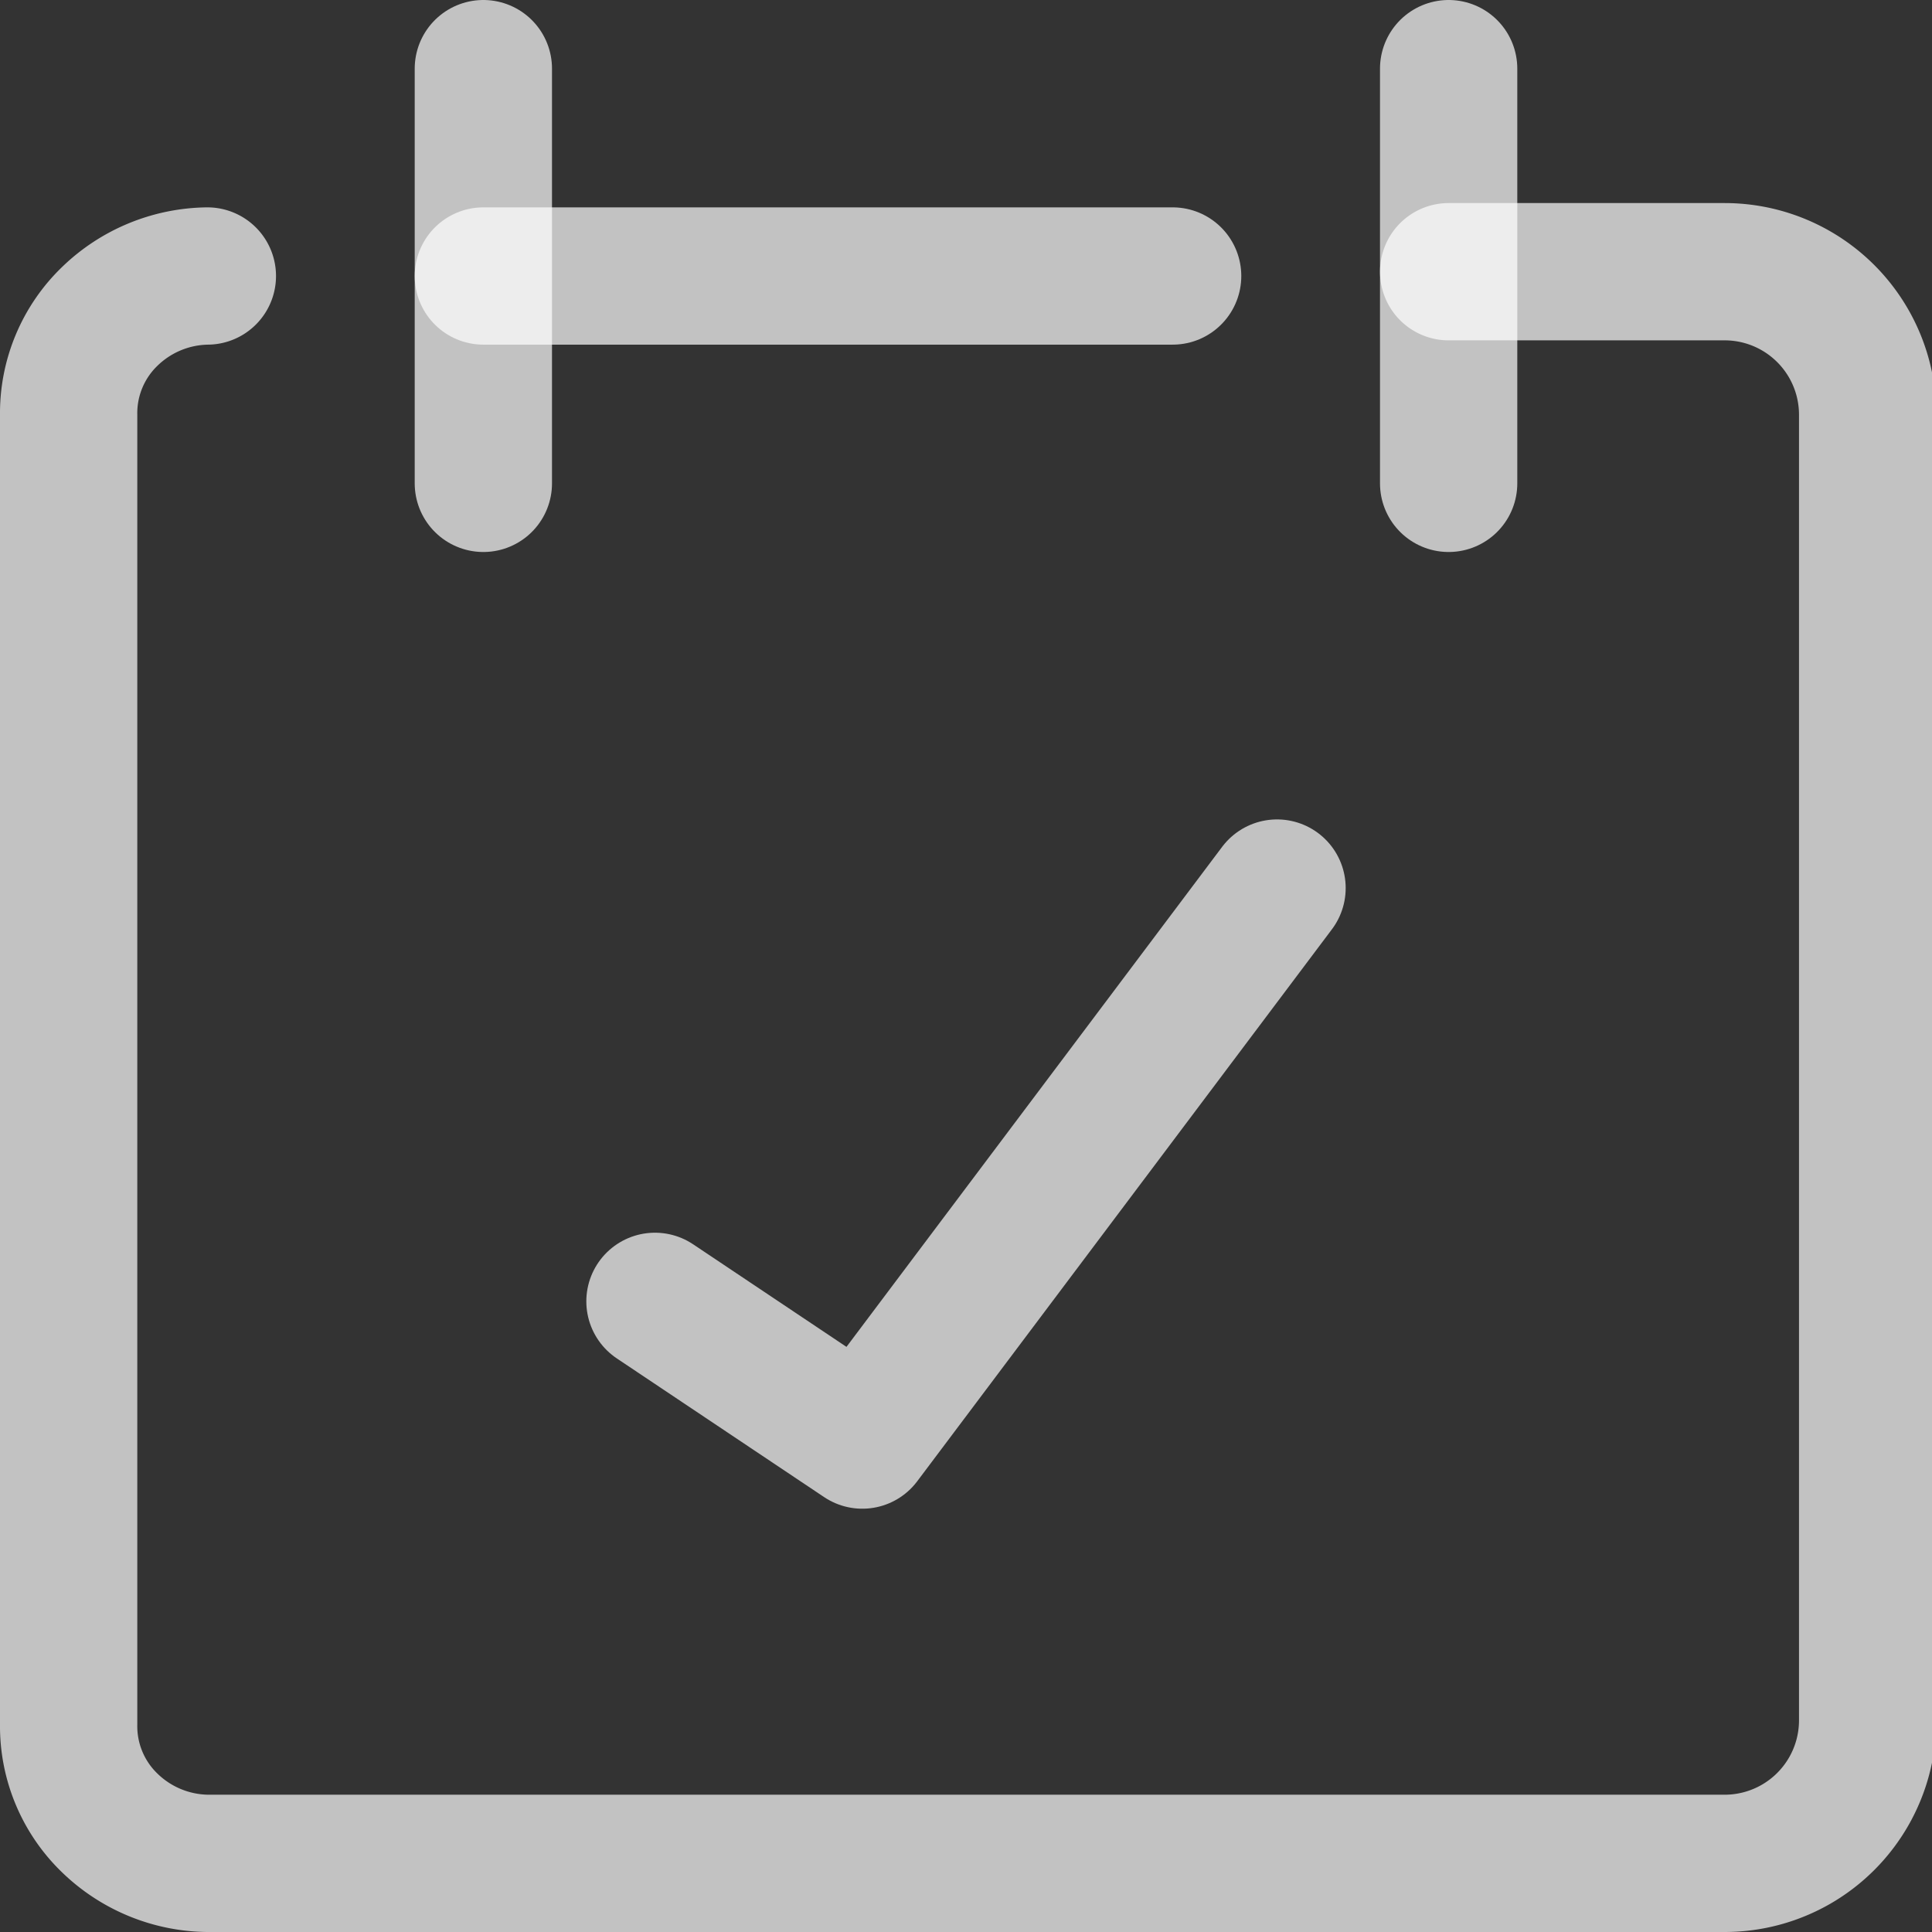
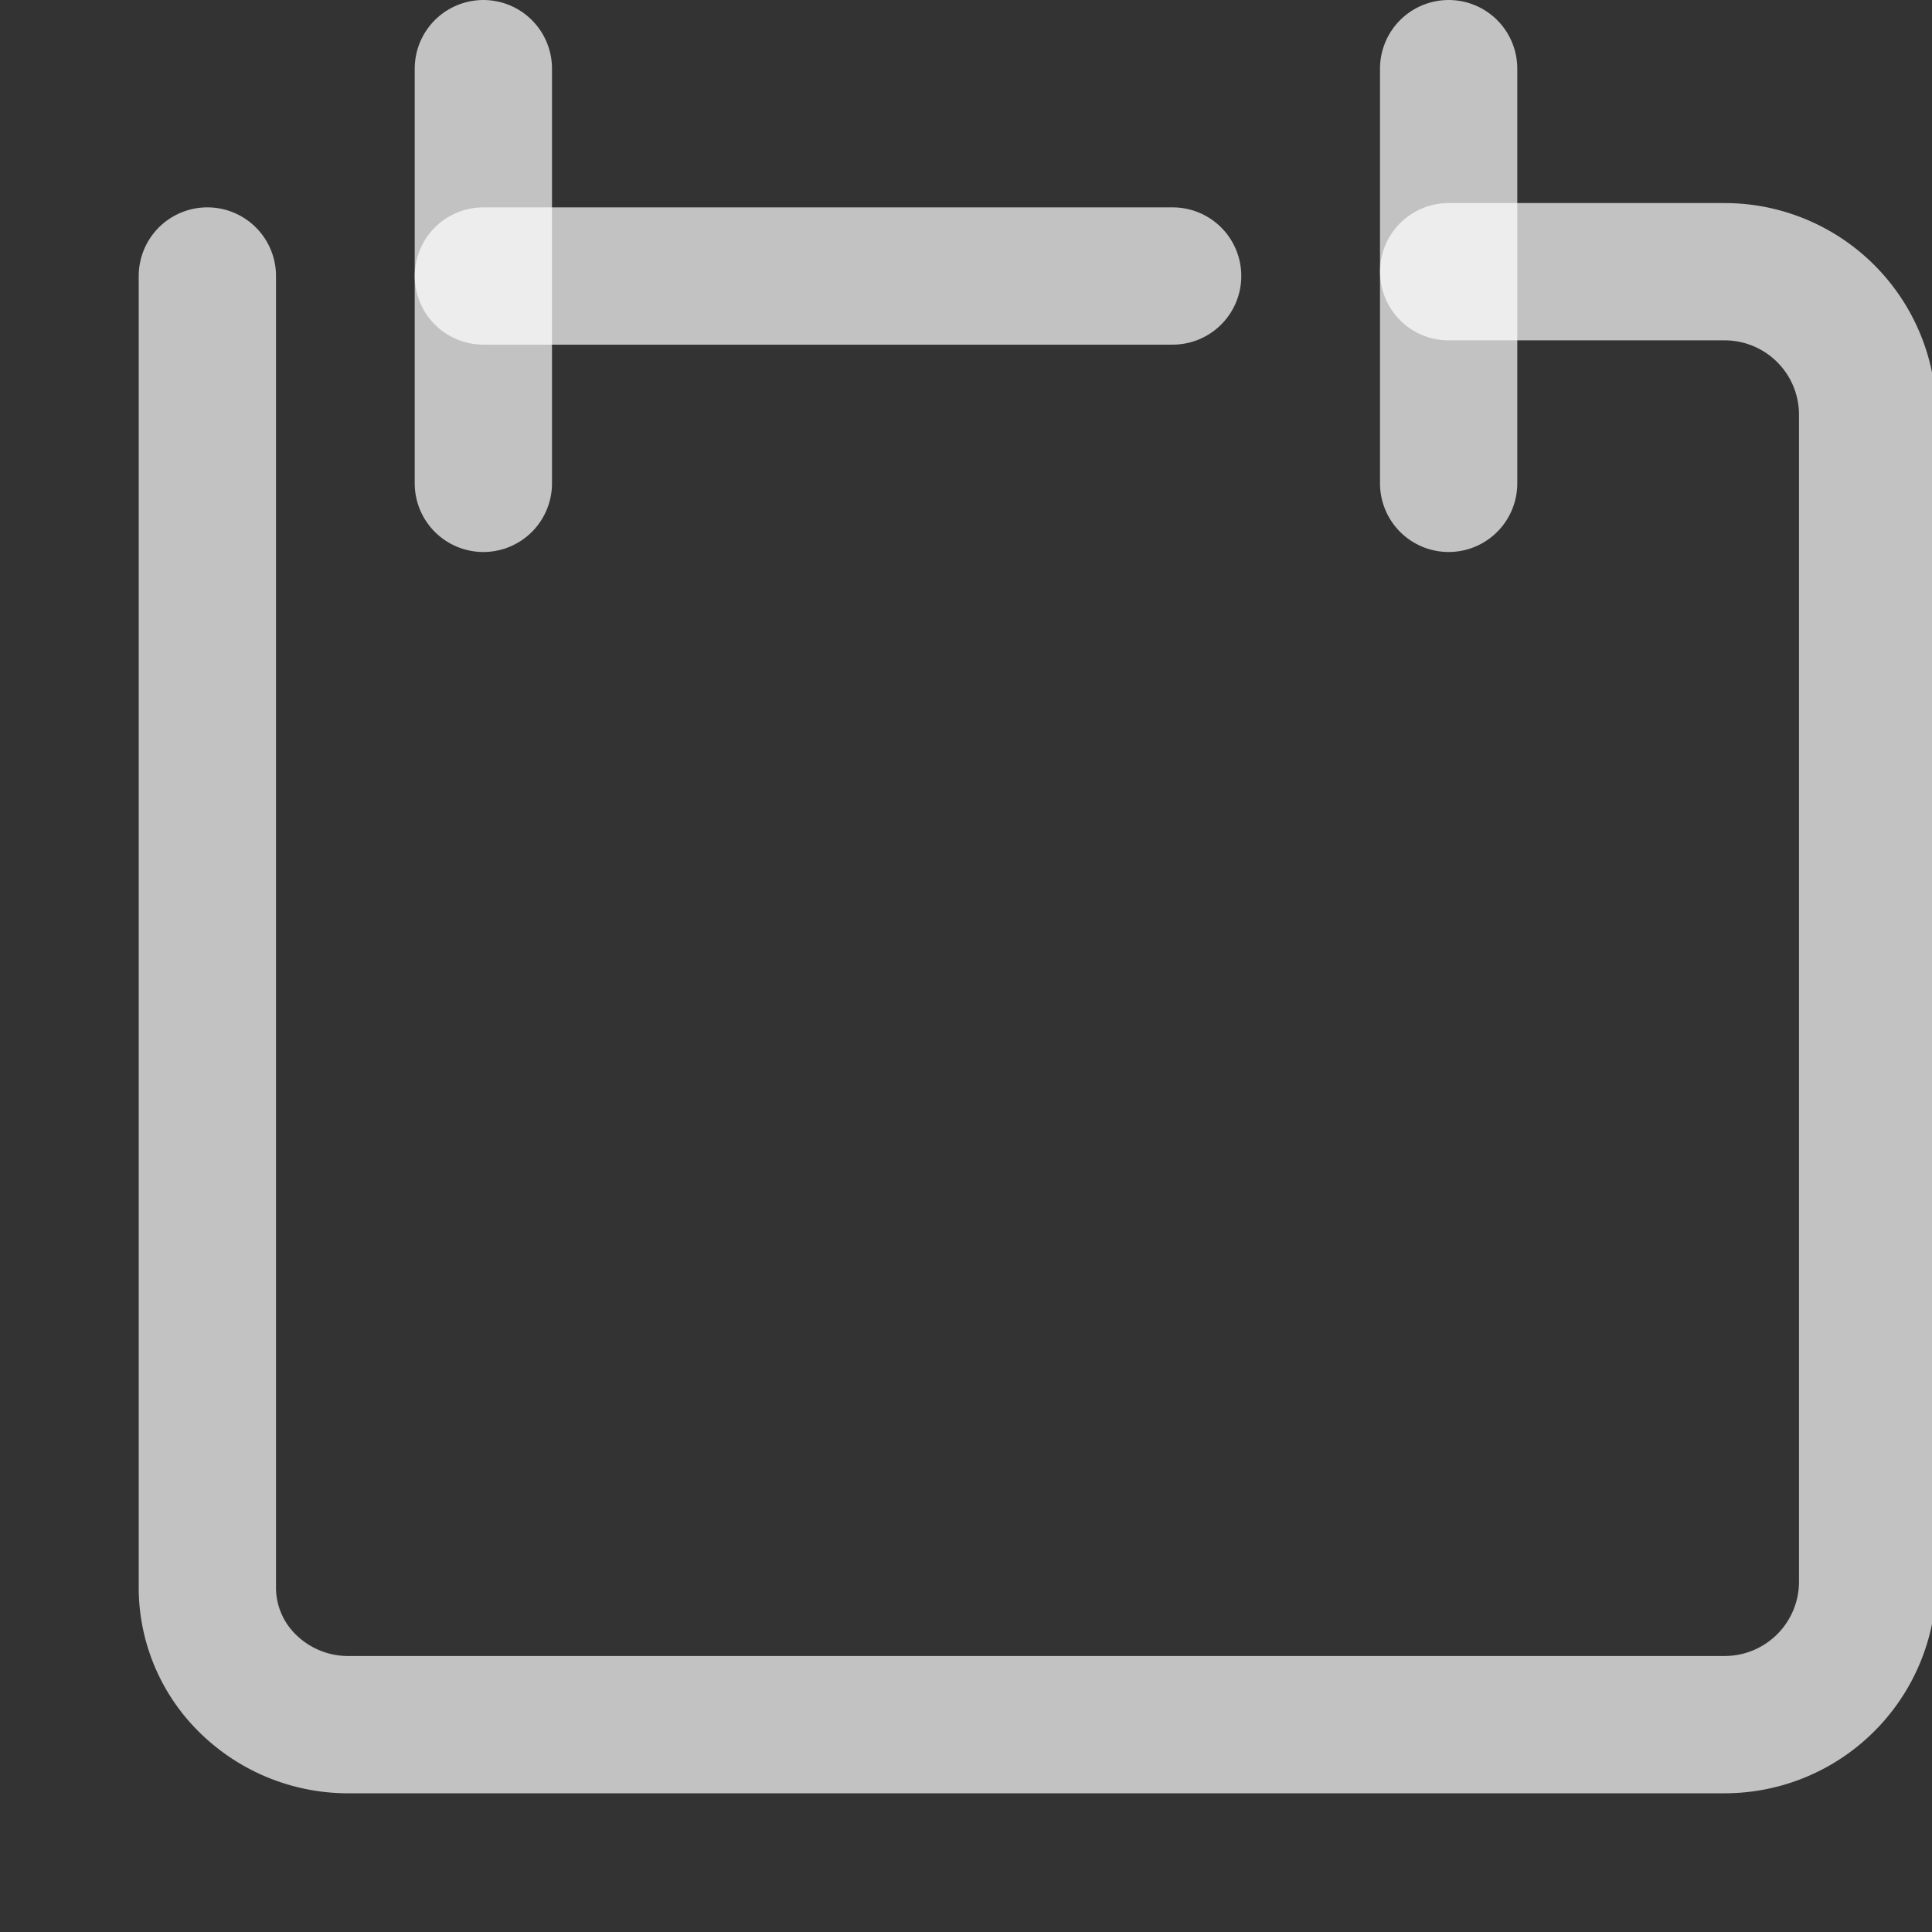
<svg xmlns="http://www.w3.org/2000/svg" viewBox="0 0 13.51 13.51">
  <rect x="0" y="0" width="13.51" height="13.51" fill="#333333" stroke="none" />
  <defs>
    <style>.cls-1{fill:none;stroke:#fff;stroke-linecap:round;stroke-linejoin:round;stroke-width:0.96px;opacity:0.7;}</style>
  </defs>
  <g id="图层_2" data-name="图层 2">
    <g id="图层_1-2" data-name="图层 1">
-       <path class="cls-1" d="M1.45,1.93a1,1,0,0,0-.68.28.94.94,0,0,0-.29.69v9.16a.94.94,0,0,0,.29.69,1,1,0,0,0,.68.28H12.06a1,1,0,0,0,1-1V2.9a1,1,0,0,0-1-1H10.13" />
+       <path class="cls-1" d="M1.45,1.93v9.16a.94.94,0,0,0,.29.69,1,1,0,0,0,.68.28H12.06a1,1,0,0,0,1-1V2.9a1,1,0,0,0-1-1H10.13" />
      <line class="cls-1" x1="3.38" y1="0.48" x2="3.38" y2="3.38" />
      <line class="cls-1" x1="10.13" y1="0.48" x2="10.13" y2="3.38" />
      <line class="cls-1" x1="3.38" y1="1.93" x2="8.2" y2="1.93" />
-       <polyline class="cls-1" points="4.58 9.1 6.03 10.07 8.93 6.21" />
    </g>
  </g>
</svg>